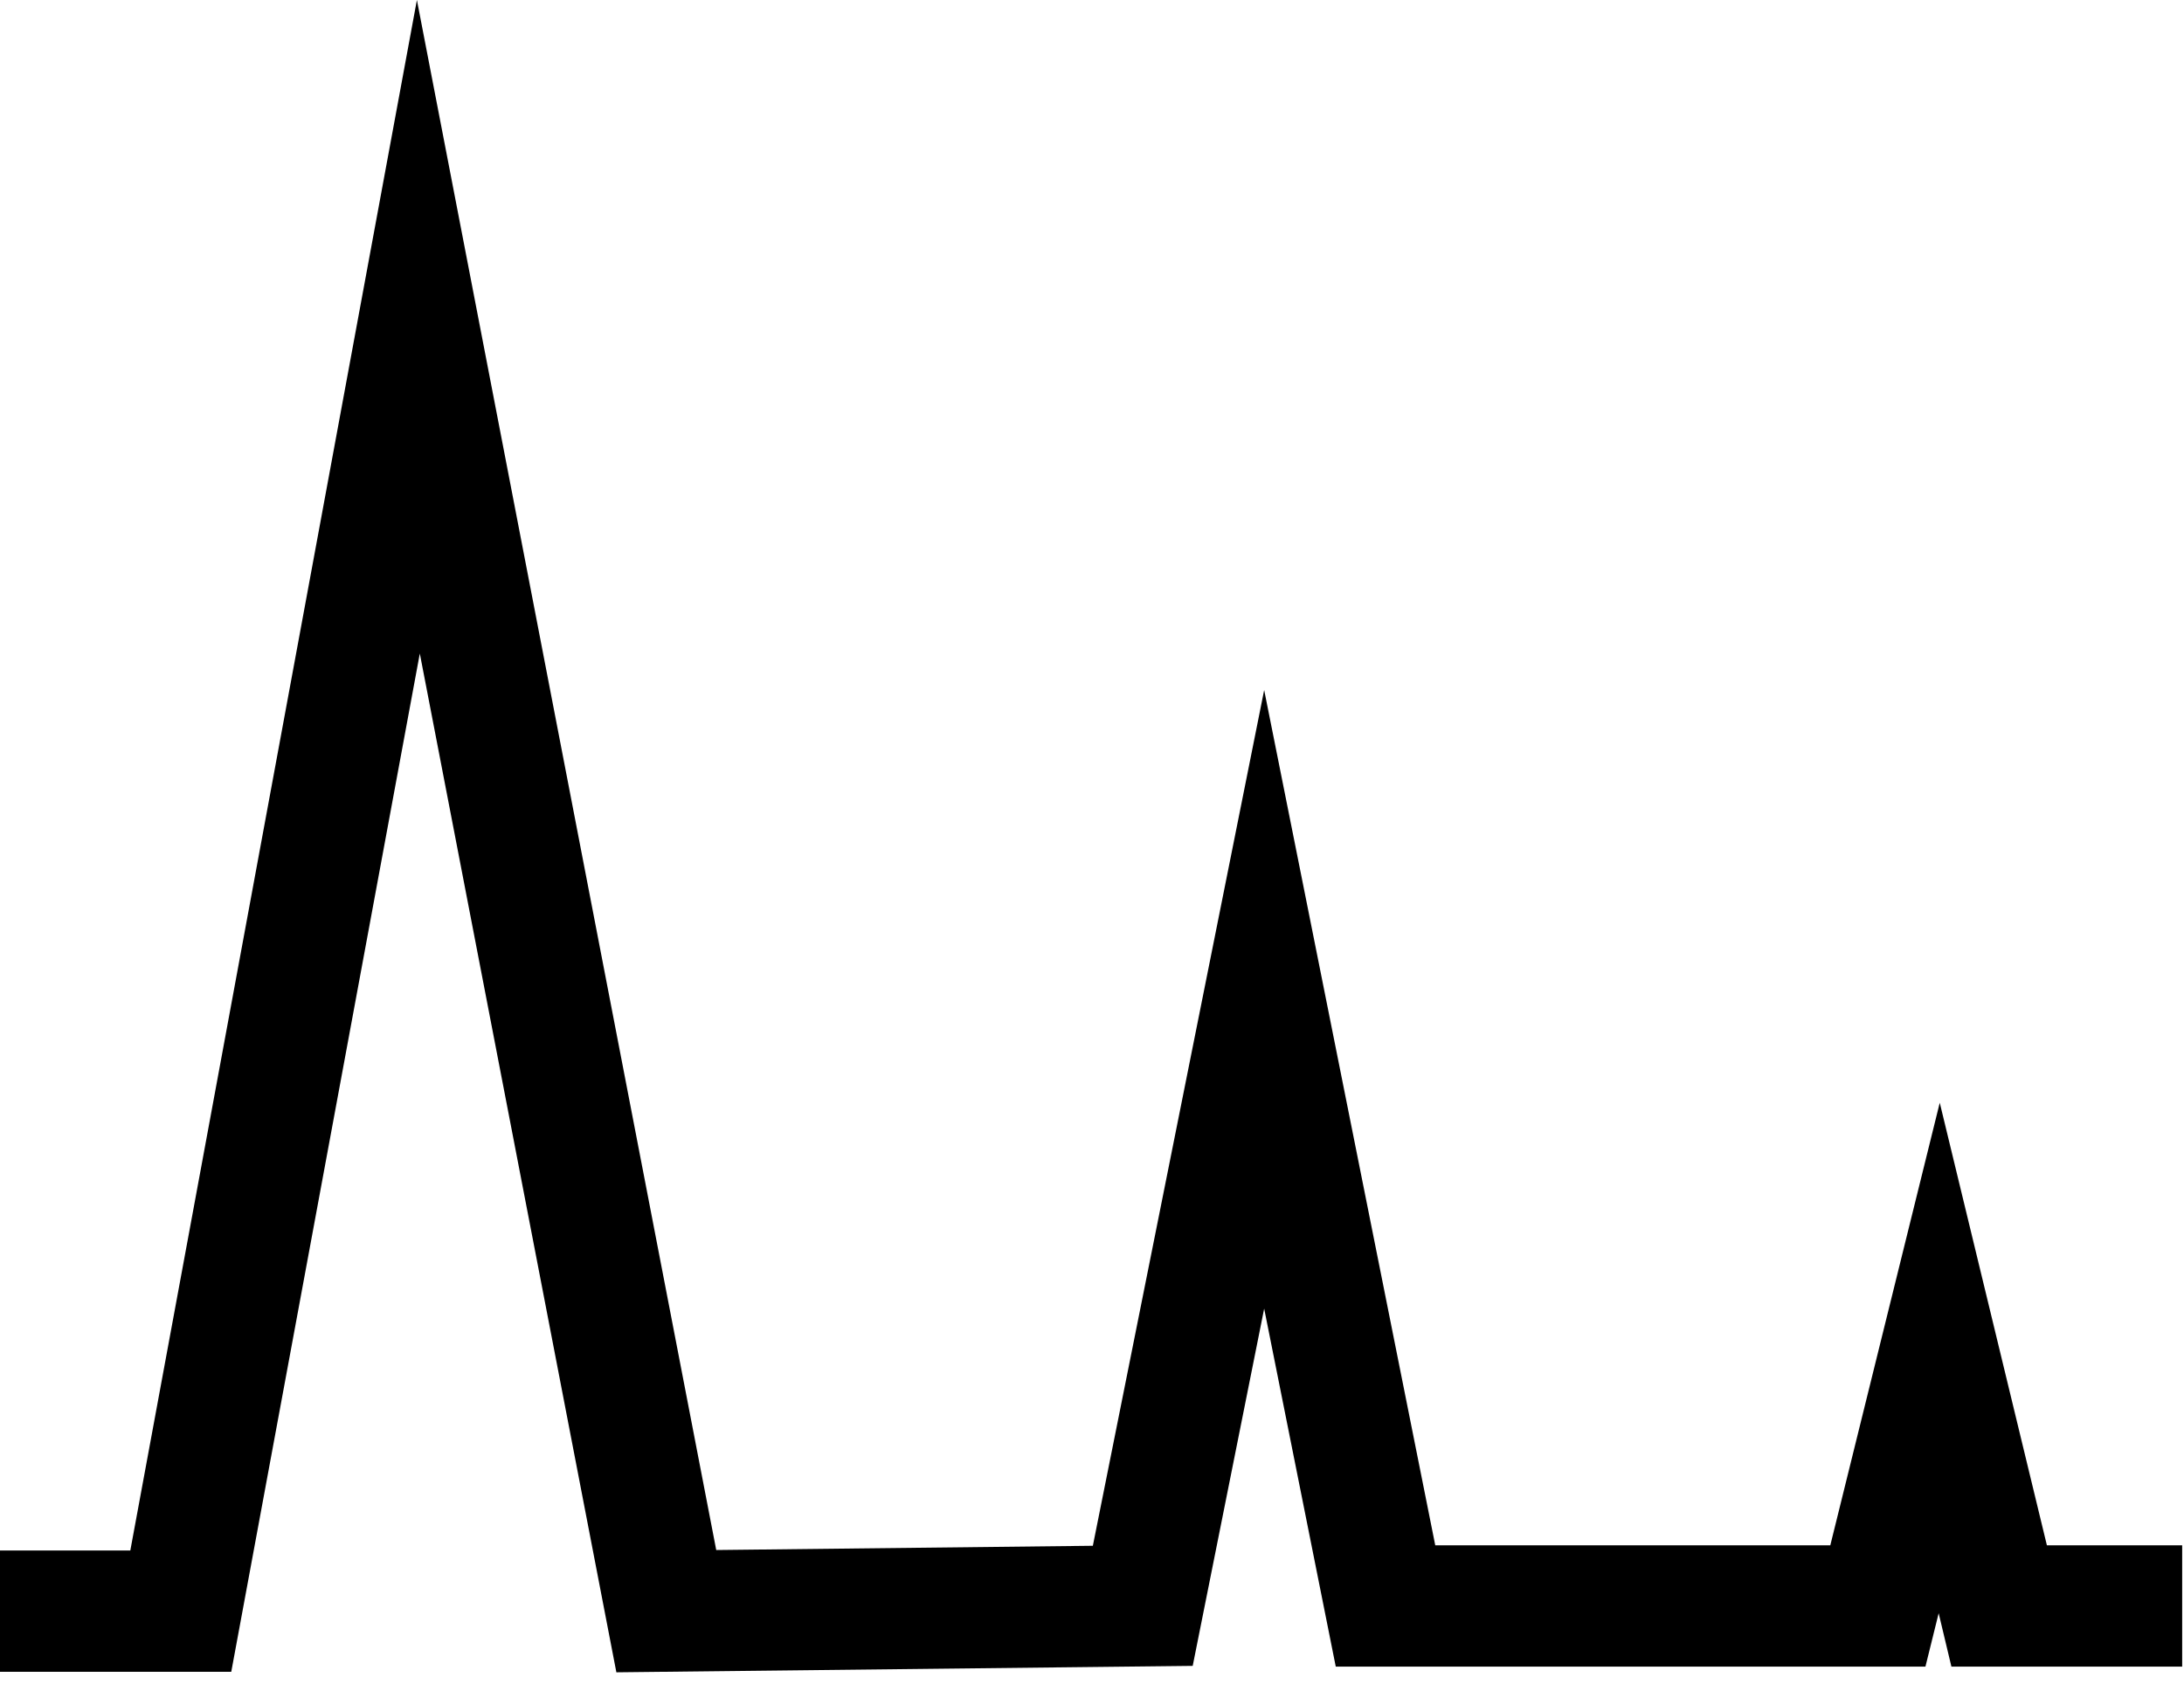
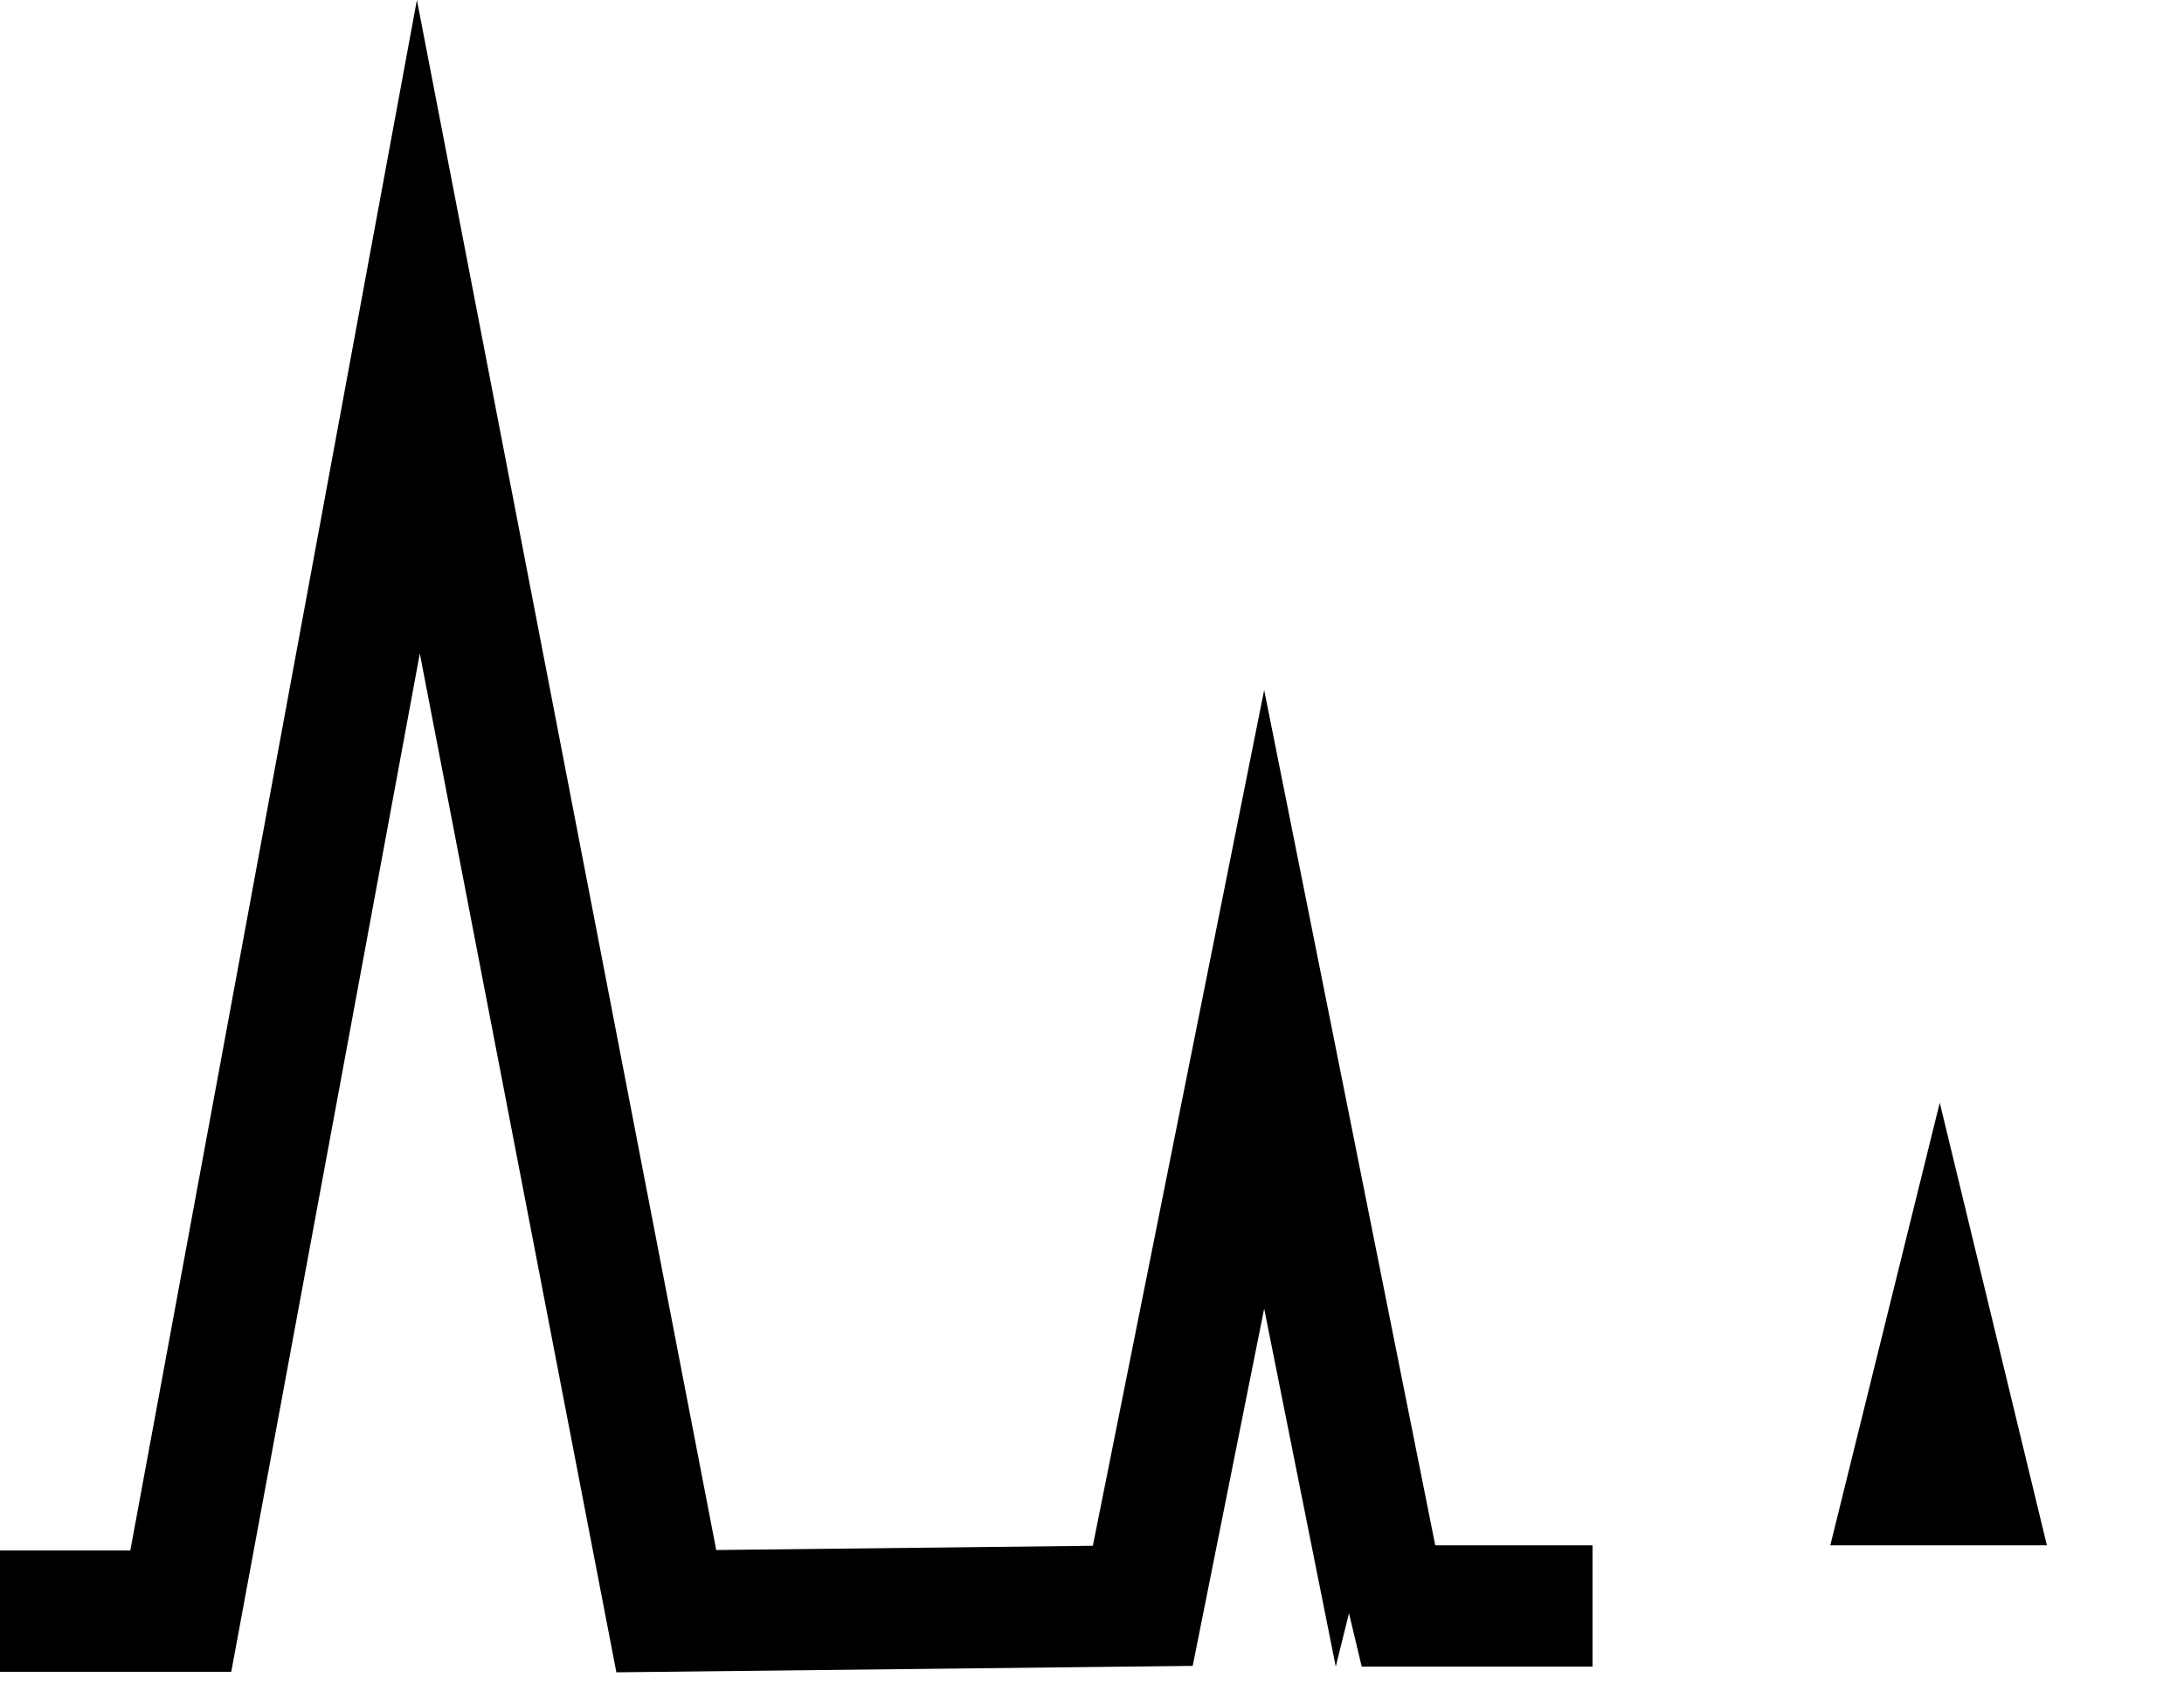
<svg xmlns="http://www.w3.org/2000/svg" width="18" height="14" fill="none">
-   <path fill-rule="evenodd" clip-rule="evenodd" d="M3.436 0L1.074 12.781H0v1h1.906L3.46 5.387l1.62 8.398 4.75-.053.589-2.945.59 2.951h4.86l.109-.44.105.44h1.902v-1H16.87l-.883-3.648-.902 3.648h-3.256l-1.41-7.05-1.412 7.054-3.104.035L3.436 0z" fill="#000" />
+   <path fill-rule="evenodd" clip-rule="evenodd" d="M3.436 0L1.074 12.781H0v1h1.906L3.46 5.387l1.62 8.398 4.75-.053.589-2.945.59 2.951l.109-.44.105.44h1.902v-1H16.87l-.883-3.648-.902 3.648h-3.256l-1.41-7.05-1.412 7.054-3.104.035L3.436 0z" fill="#000" />
</svg>